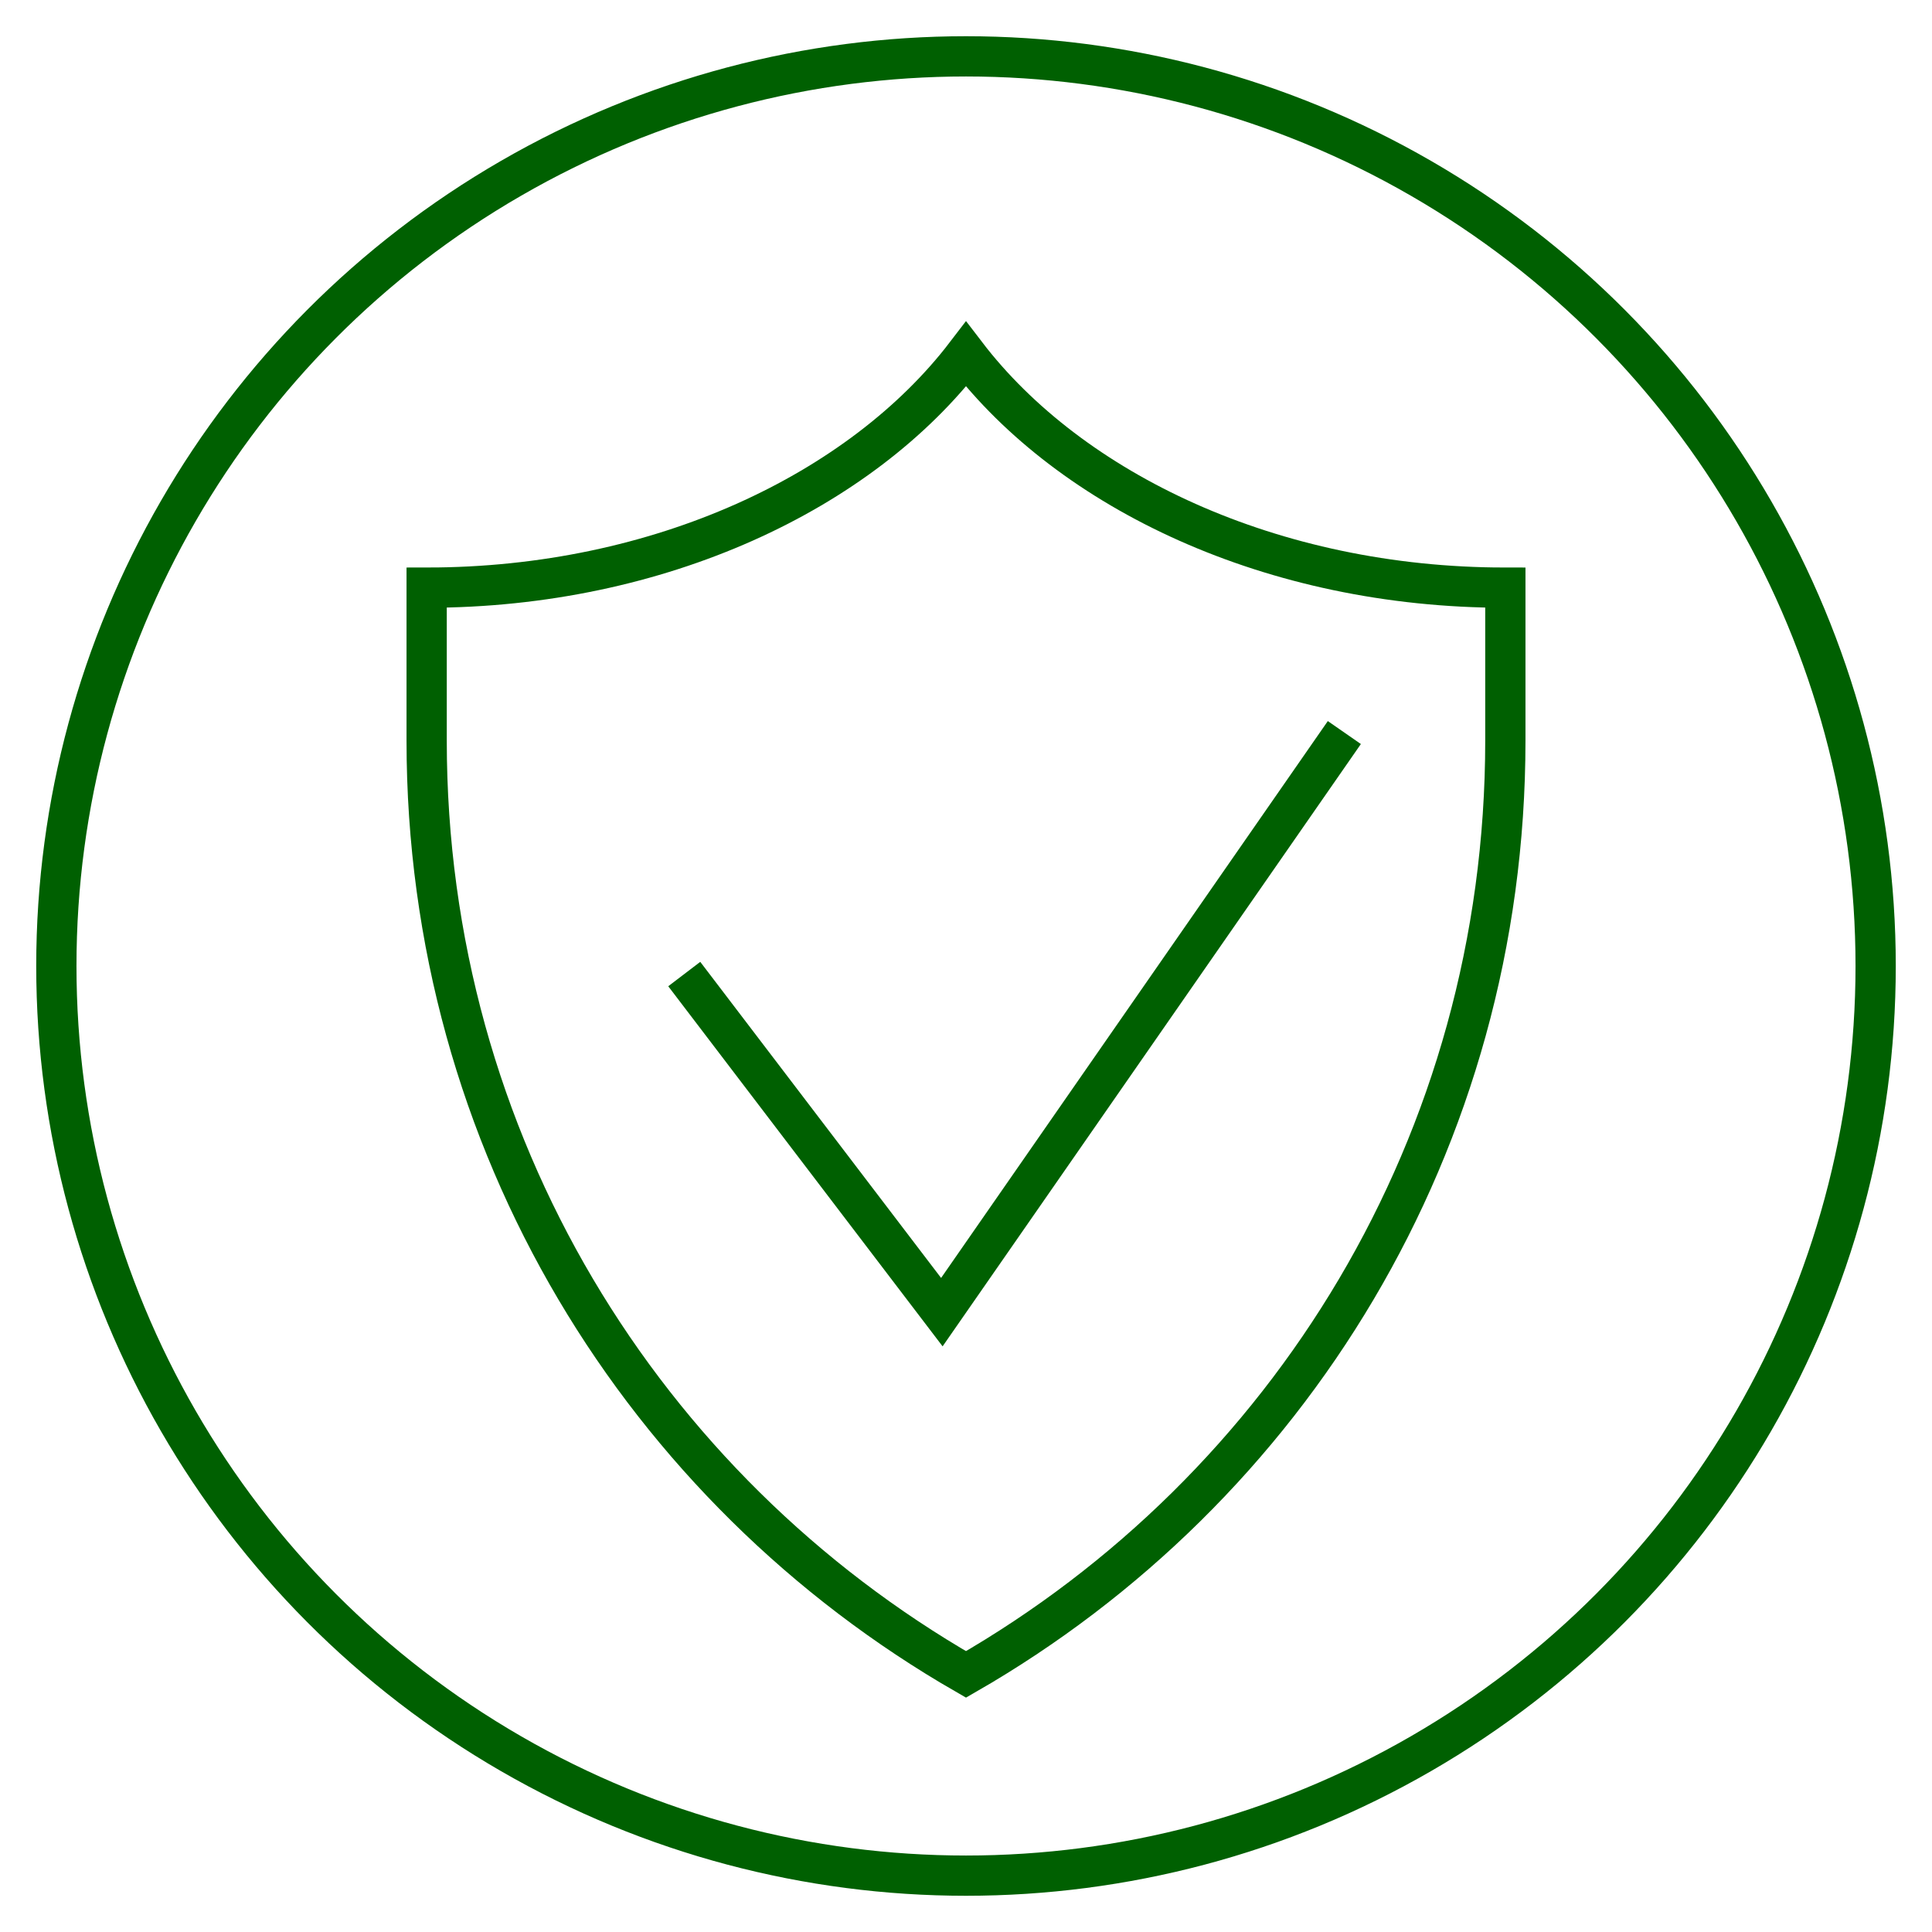
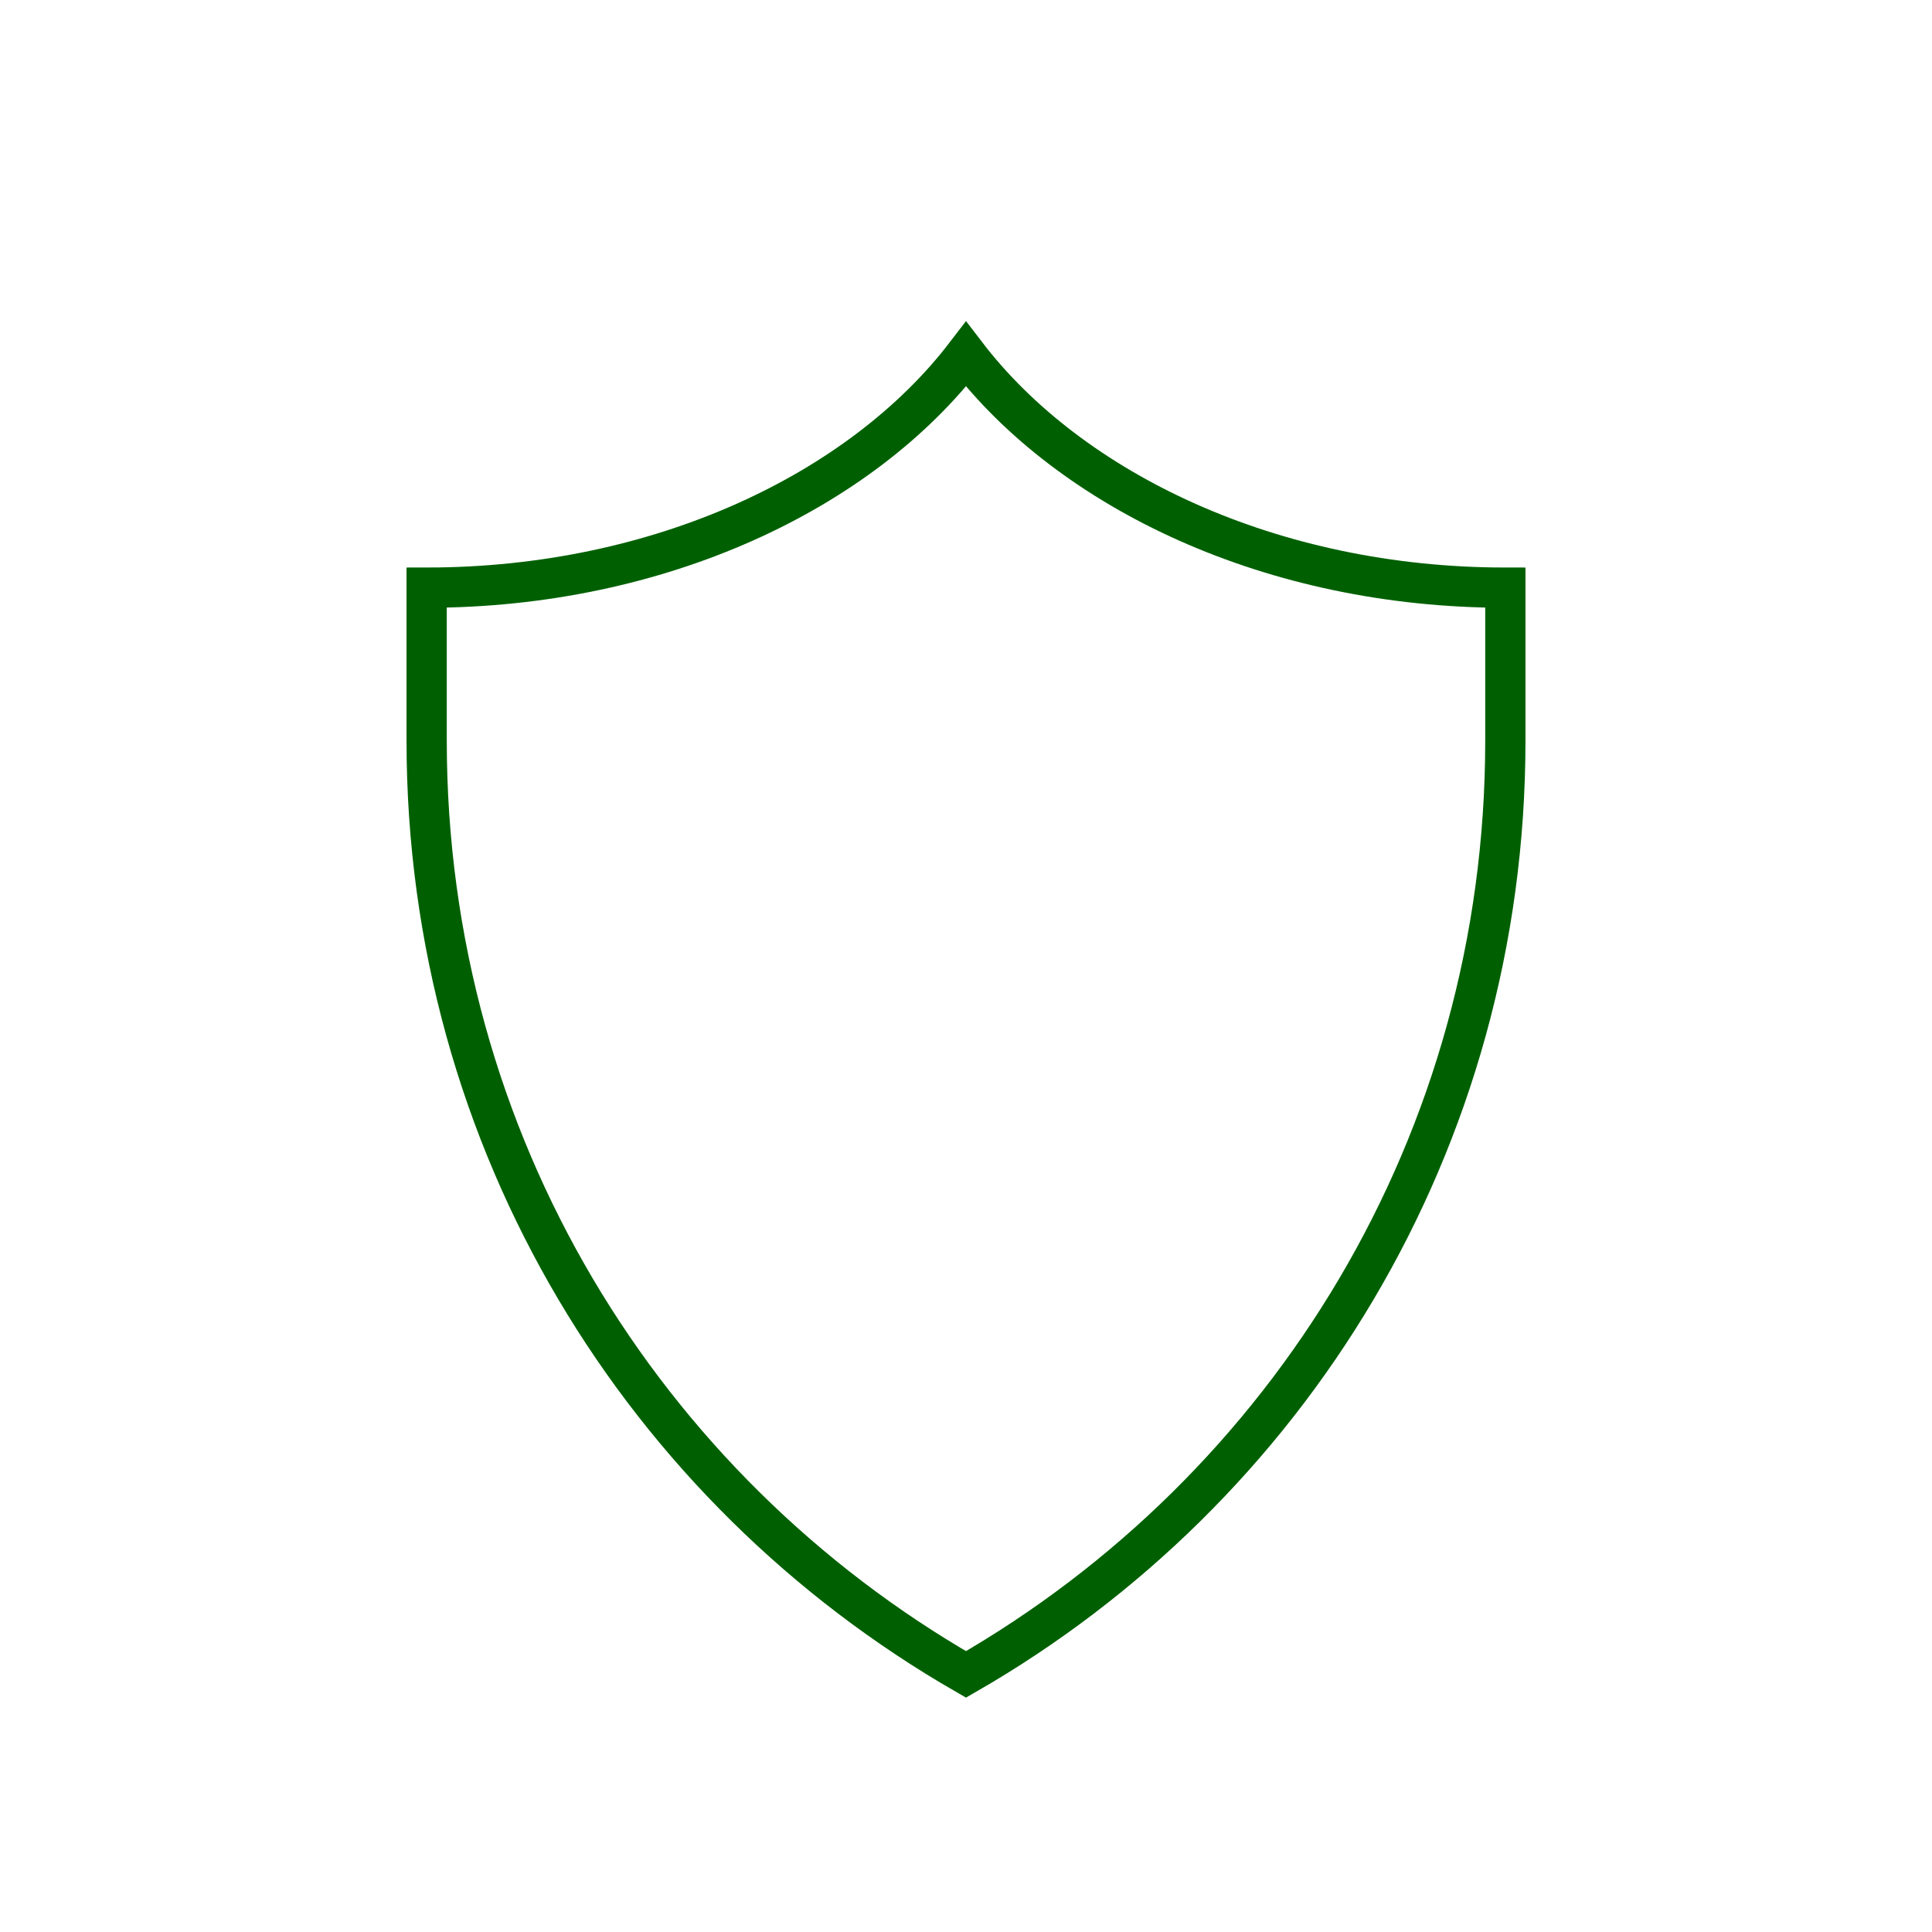
<svg xmlns="http://www.w3.org/2000/svg" version="1.1" id="Layer_1" x="0px" y="0px" viewBox="0 0 24 24" style="enable-background:new 0 0 24 24;" xml:space="preserve">
  <style type="text/css">
	.st0{fill:none;stroke:#006001;stroke-width:0.5;stroke-miterlimit:10;}
</style>
-   <circle class="st0" cx="12" cy="12" r="11.3" />
  <g>
    <g>
      <g>
        <g>
          <g>
            <path class="st0" d="M12,4.4c-1.3,1.7-3.8,2.9-6.7,2.9v1.9c0,5,2.7,9.3,6.7,11.6c4-2.3,6.7-6.6,6.7-11.6V7.3       C15.8,7.3,13.3,6.1,12,4.4z" />
          </g>
-           <polyline class="st0" points="16.7,9.1 11.7,16.3 8.5,12.1     " />
        </g>
      </g>
    </g>
  </g>
</svg>